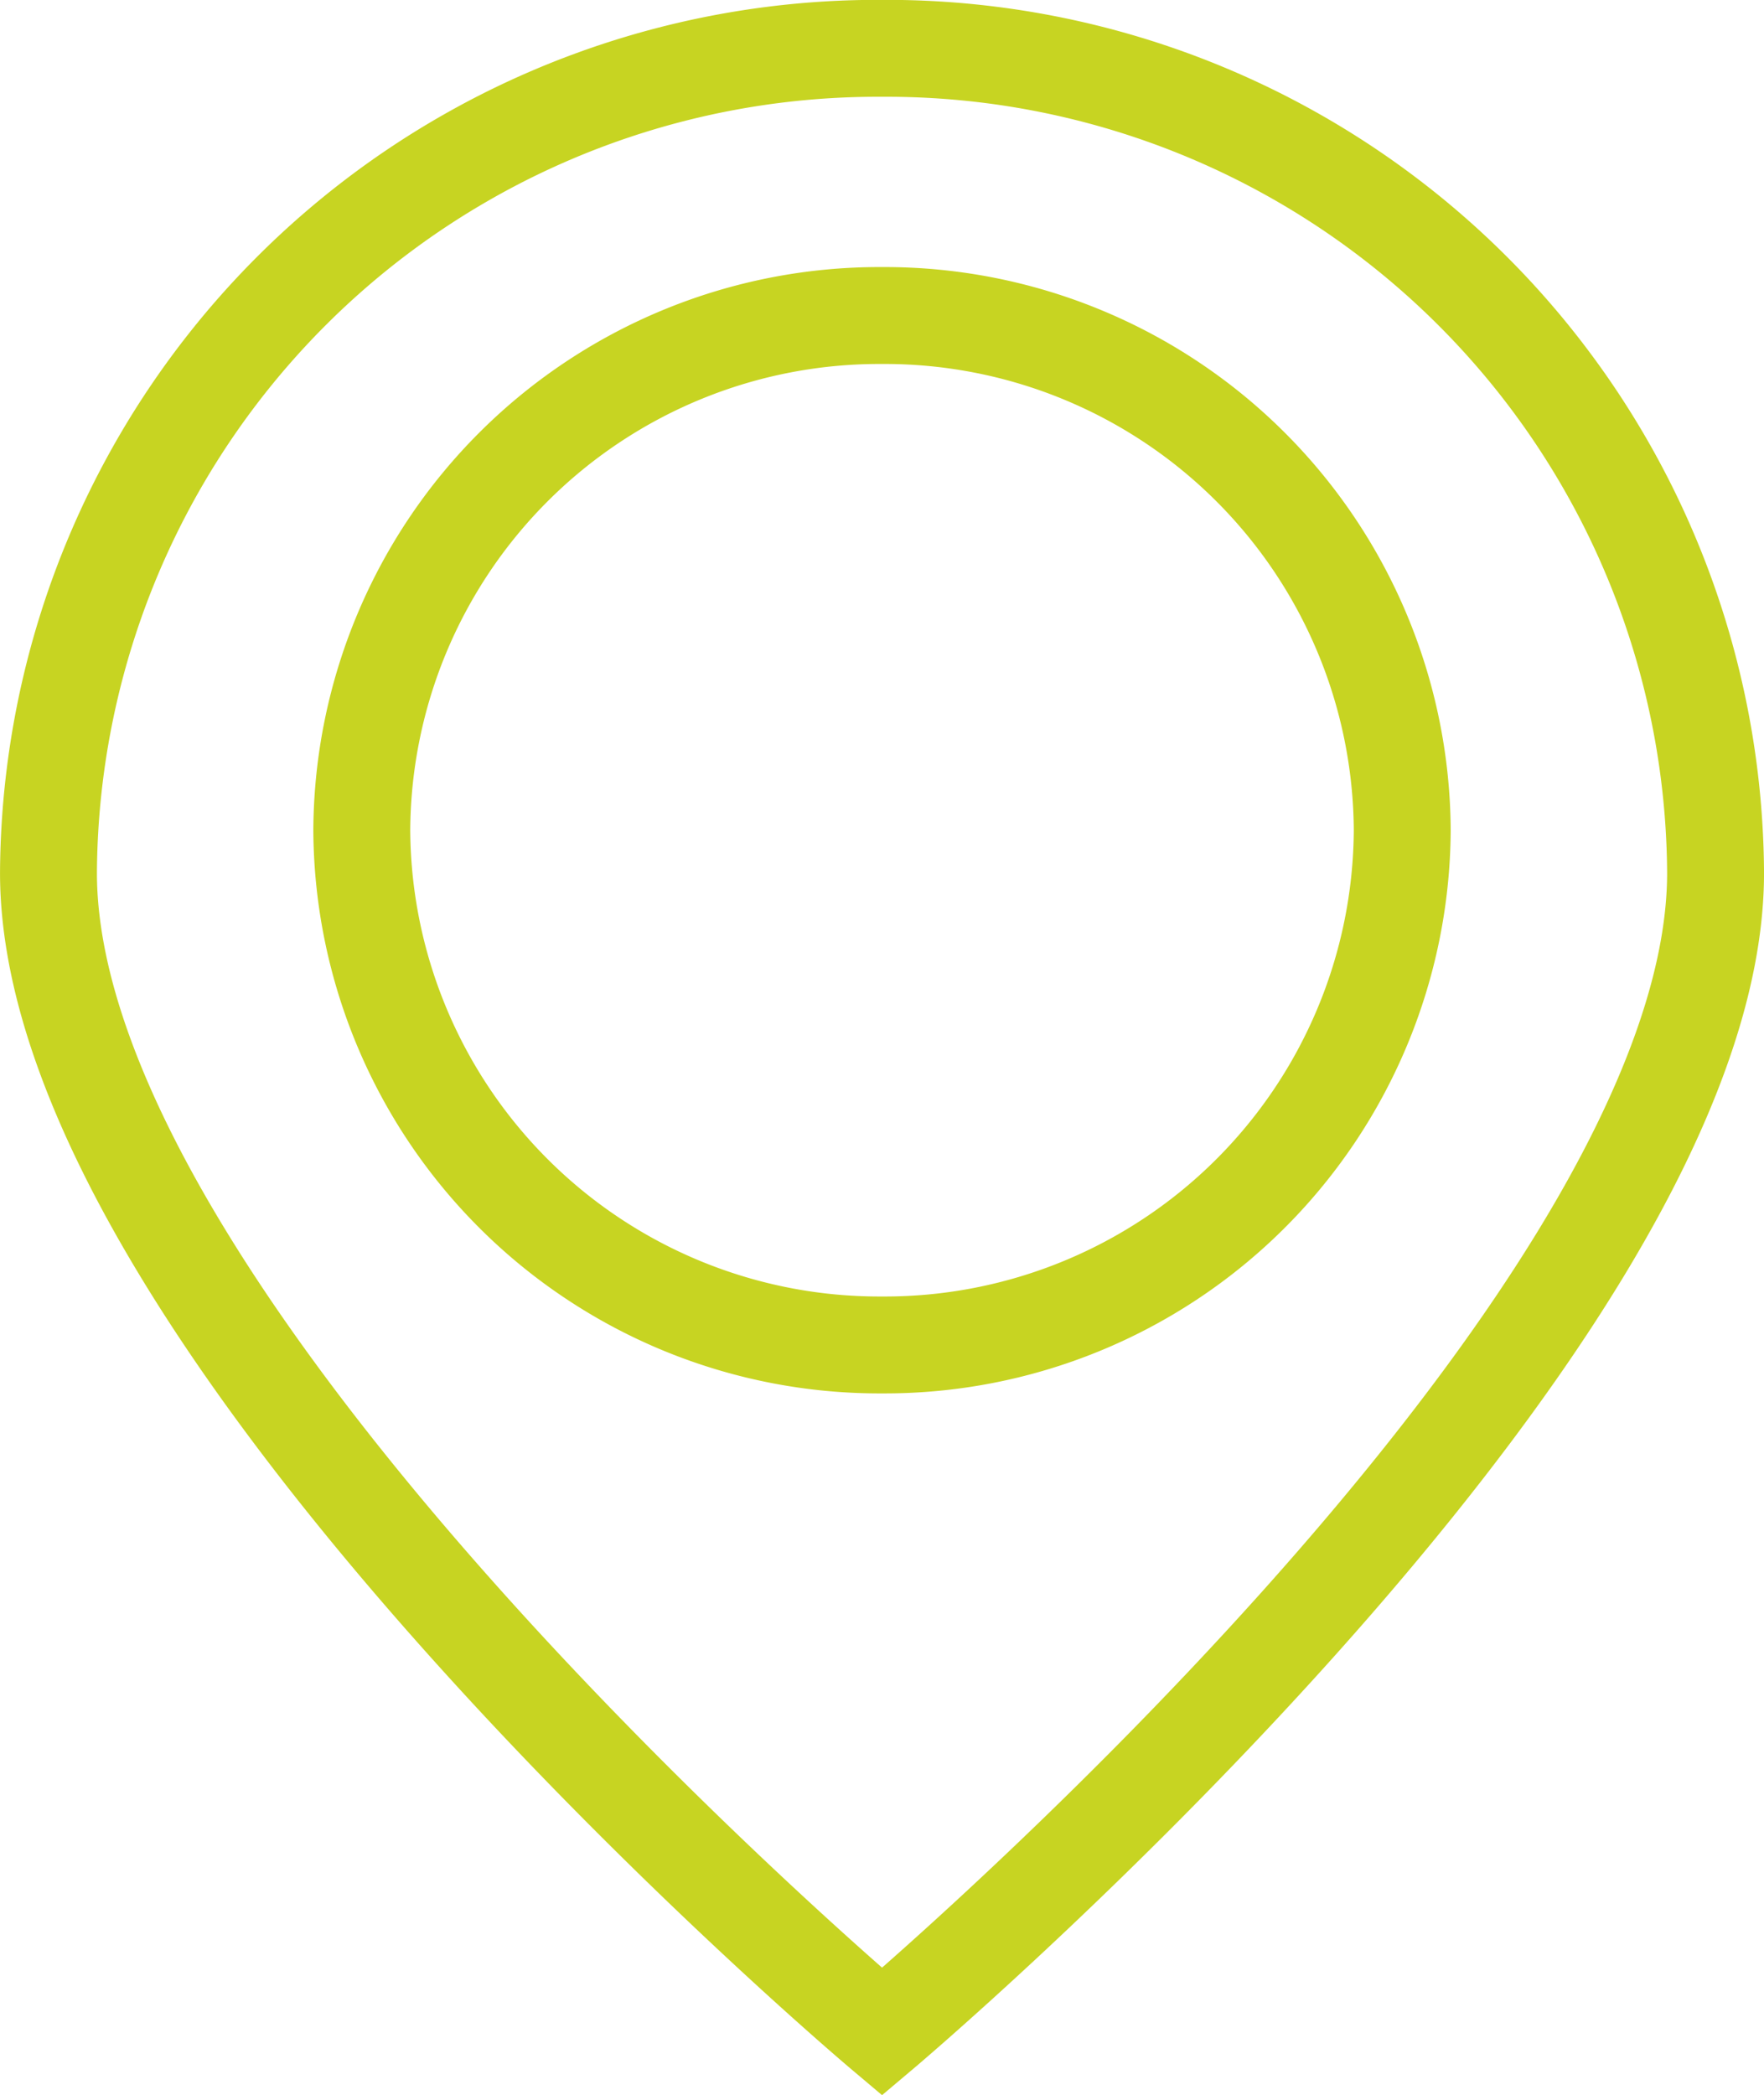
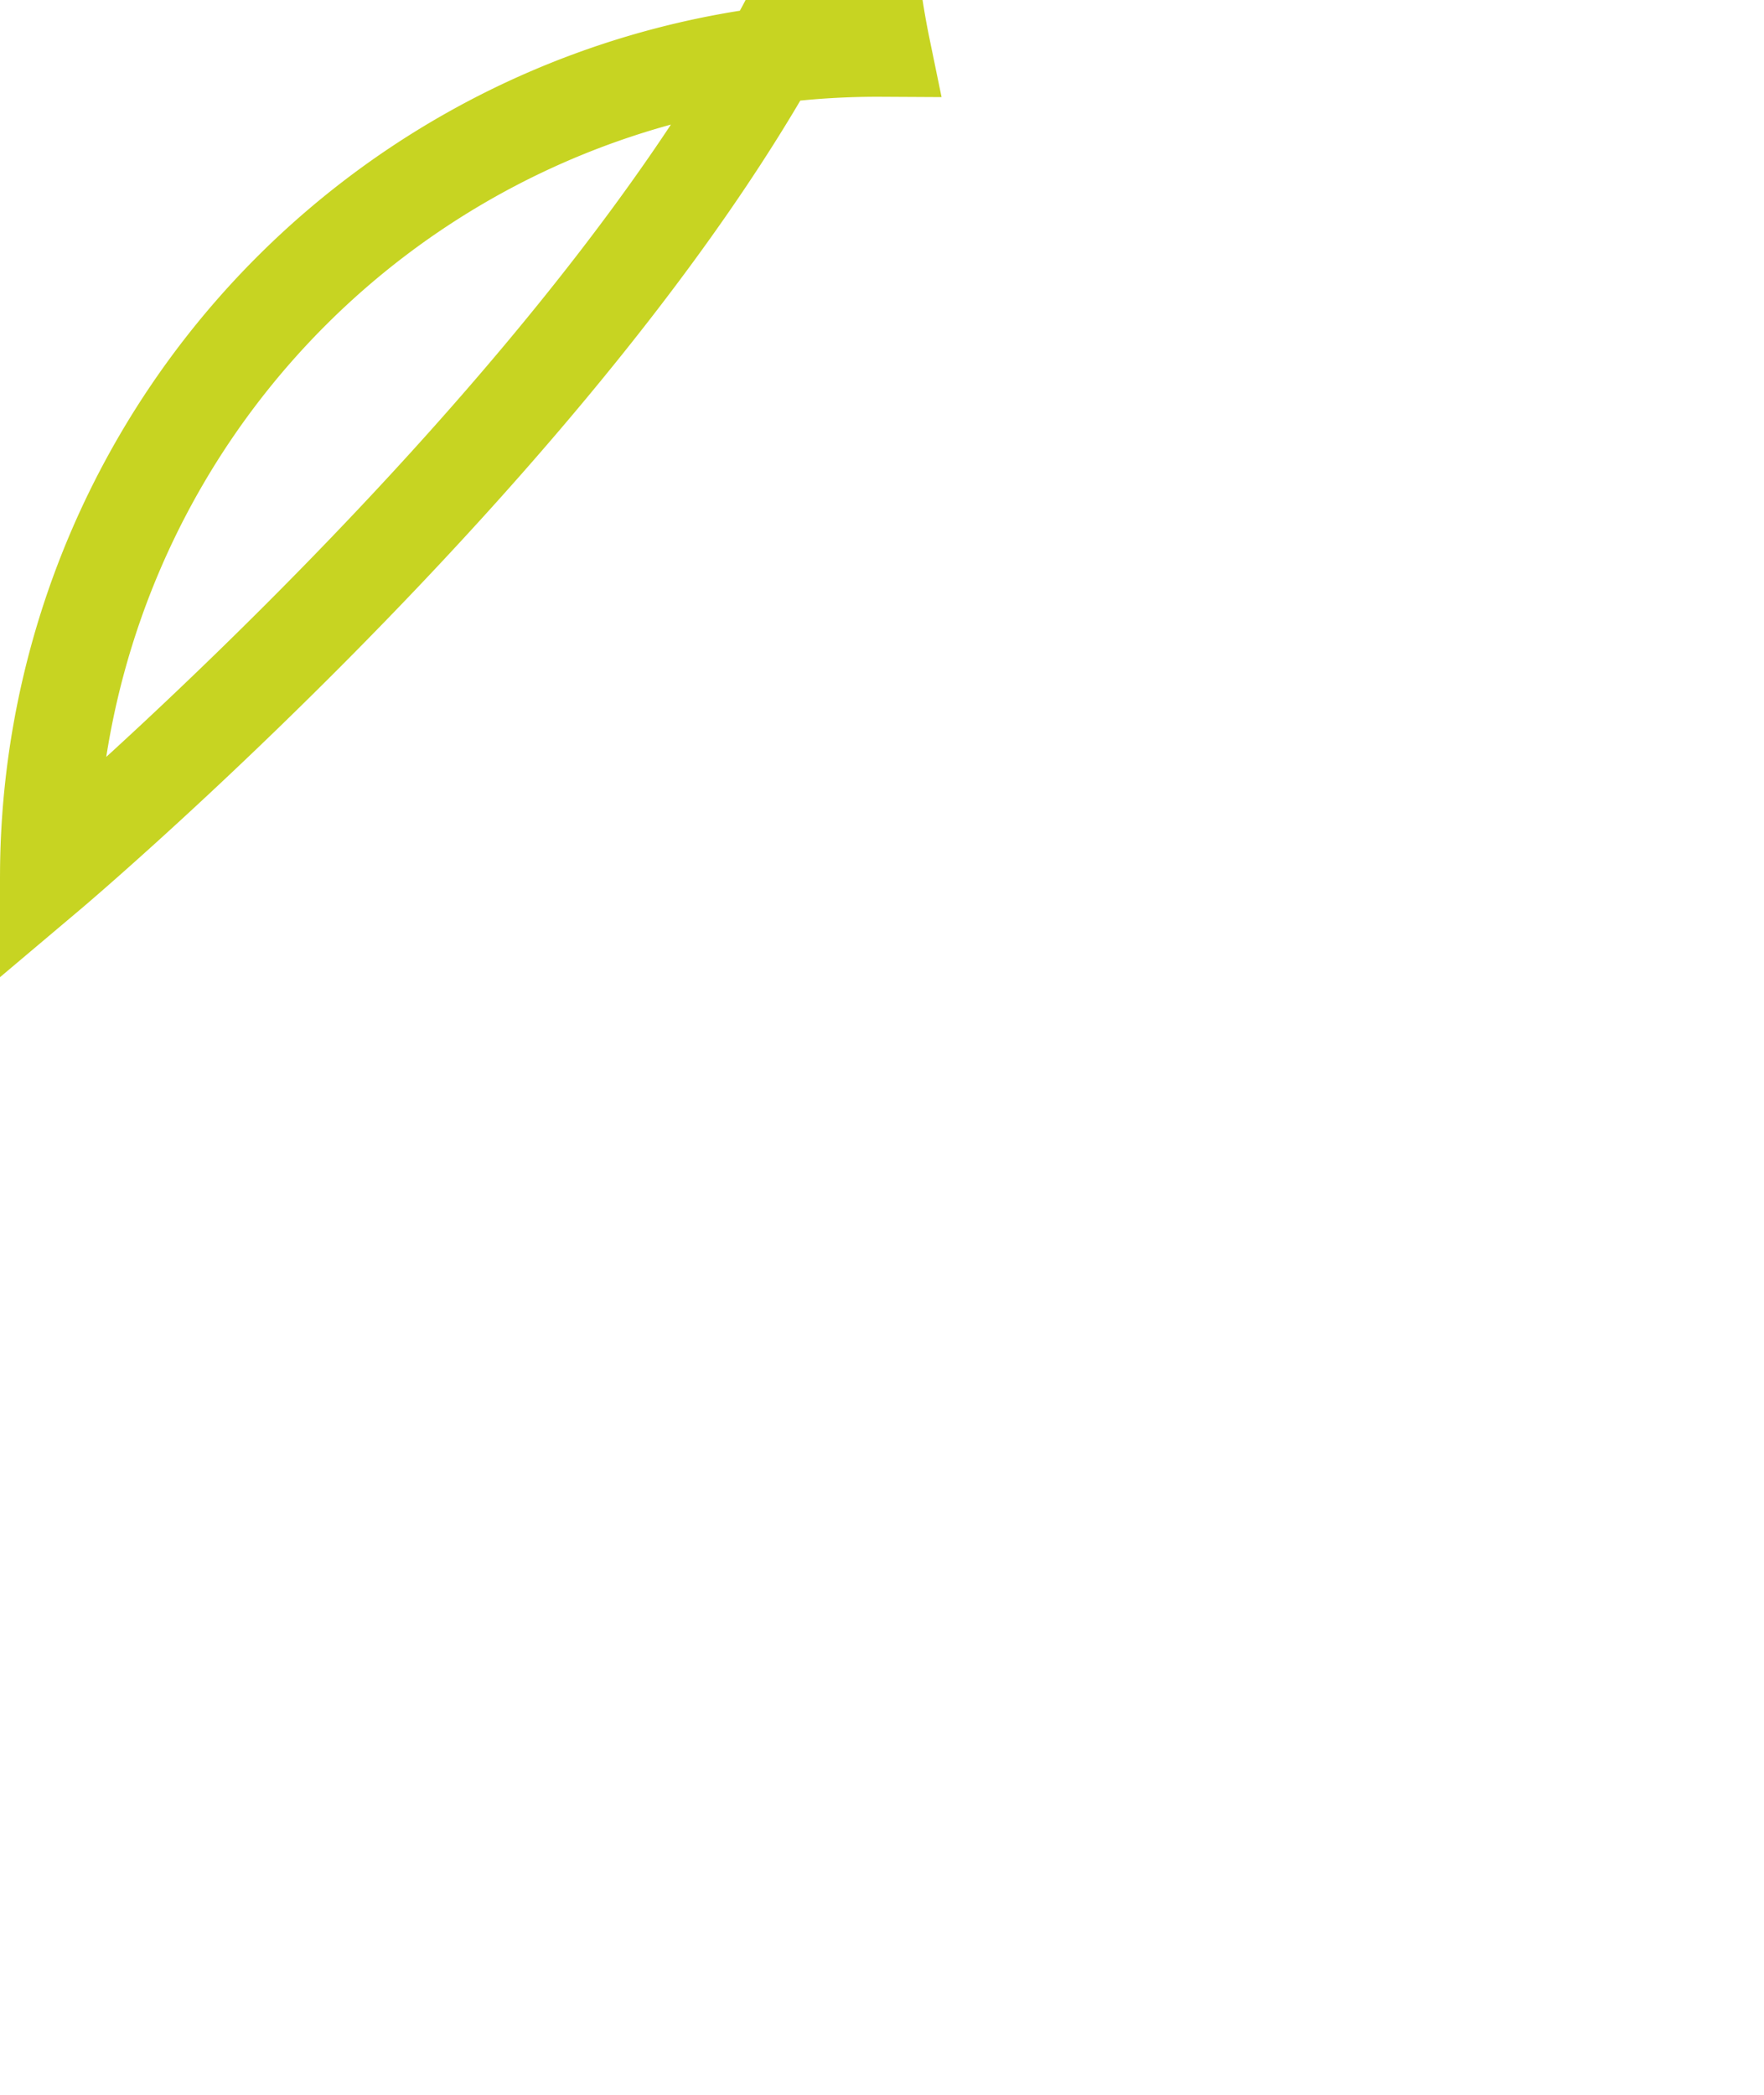
<svg xmlns="http://www.w3.org/2000/svg" width="72.816" height="86.488" viewBox="0 0 72.816 86.488">
  <g id="Grupo_9" data-name="Grupo 9" transform="translate(3232.139 -4603.905)">
-     <path id="Caminho_7" data-name="Caminho 7" d="M-3167.384,4644.031a21.361,21.361,0,0,1-21.473,21.247,21.362,21.362,0,0,1-21.476-21.247,21.361,21.361,0,0,1,21.476-21.245A21.361,21.361,0,0,1-3167.384,4644.031Z" transform="translate(-6.872 -5.857)" fill="none" stroke="#c7d422" stroke-width="4" />
-     <path id="Caminho_8" data-name="Caminho 8" d="M-3195.729,4605.9a34.219,34.219,0,0,0-34.409,34.037c0,18.81,34.409,47.834,34.409,47.834s34.407-29.024,34.407-47.834A34.219,34.219,0,0,0-3195.729,4605.9Z" transform="translate(0)" fill="none" stroke="#c7d422" stroke-width="4" />
+     <path id="Caminho_8" data-name="Caminho 8" d="M-3195.729,4605.9a34.219,34.219,0,0,0-34.409,34.037s34.407-29.024,34.407-47.834A34.219,34.219,0,0,0-3195.729,4605.9Z" transform="translate(0)" fill="none" stroke="#c7d422" stroke-width="4" />
  </g>
</svg>